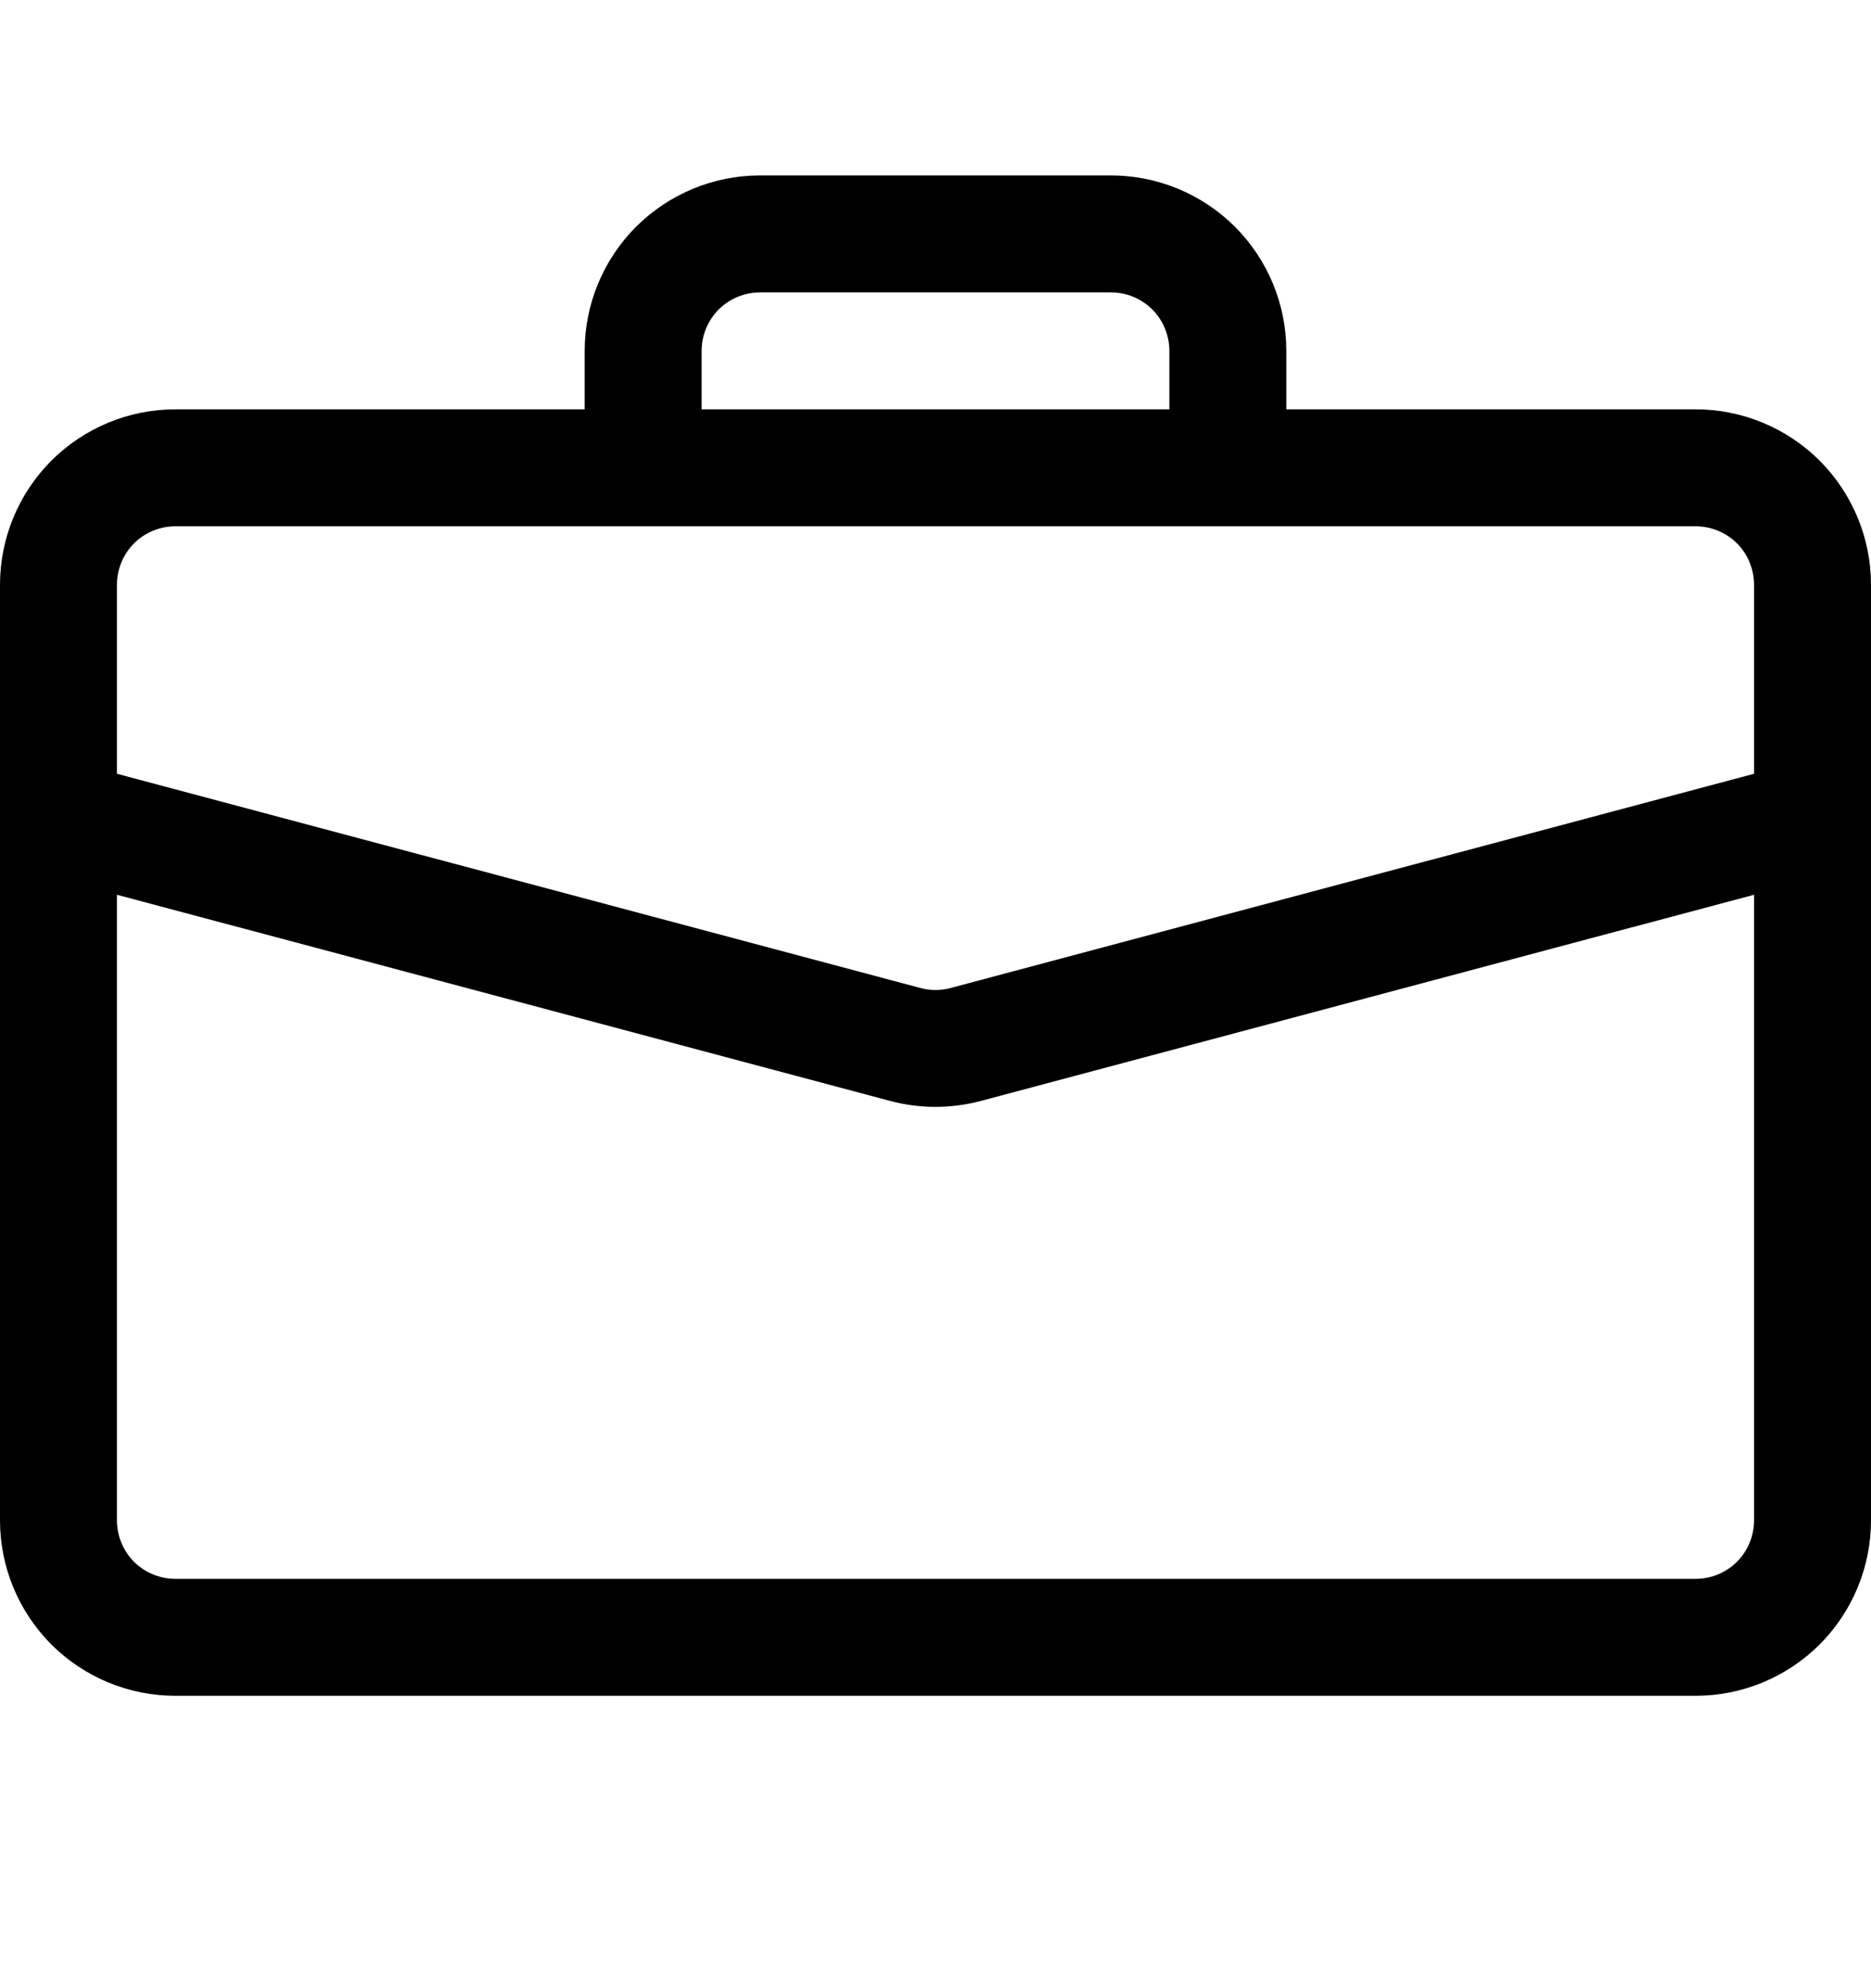
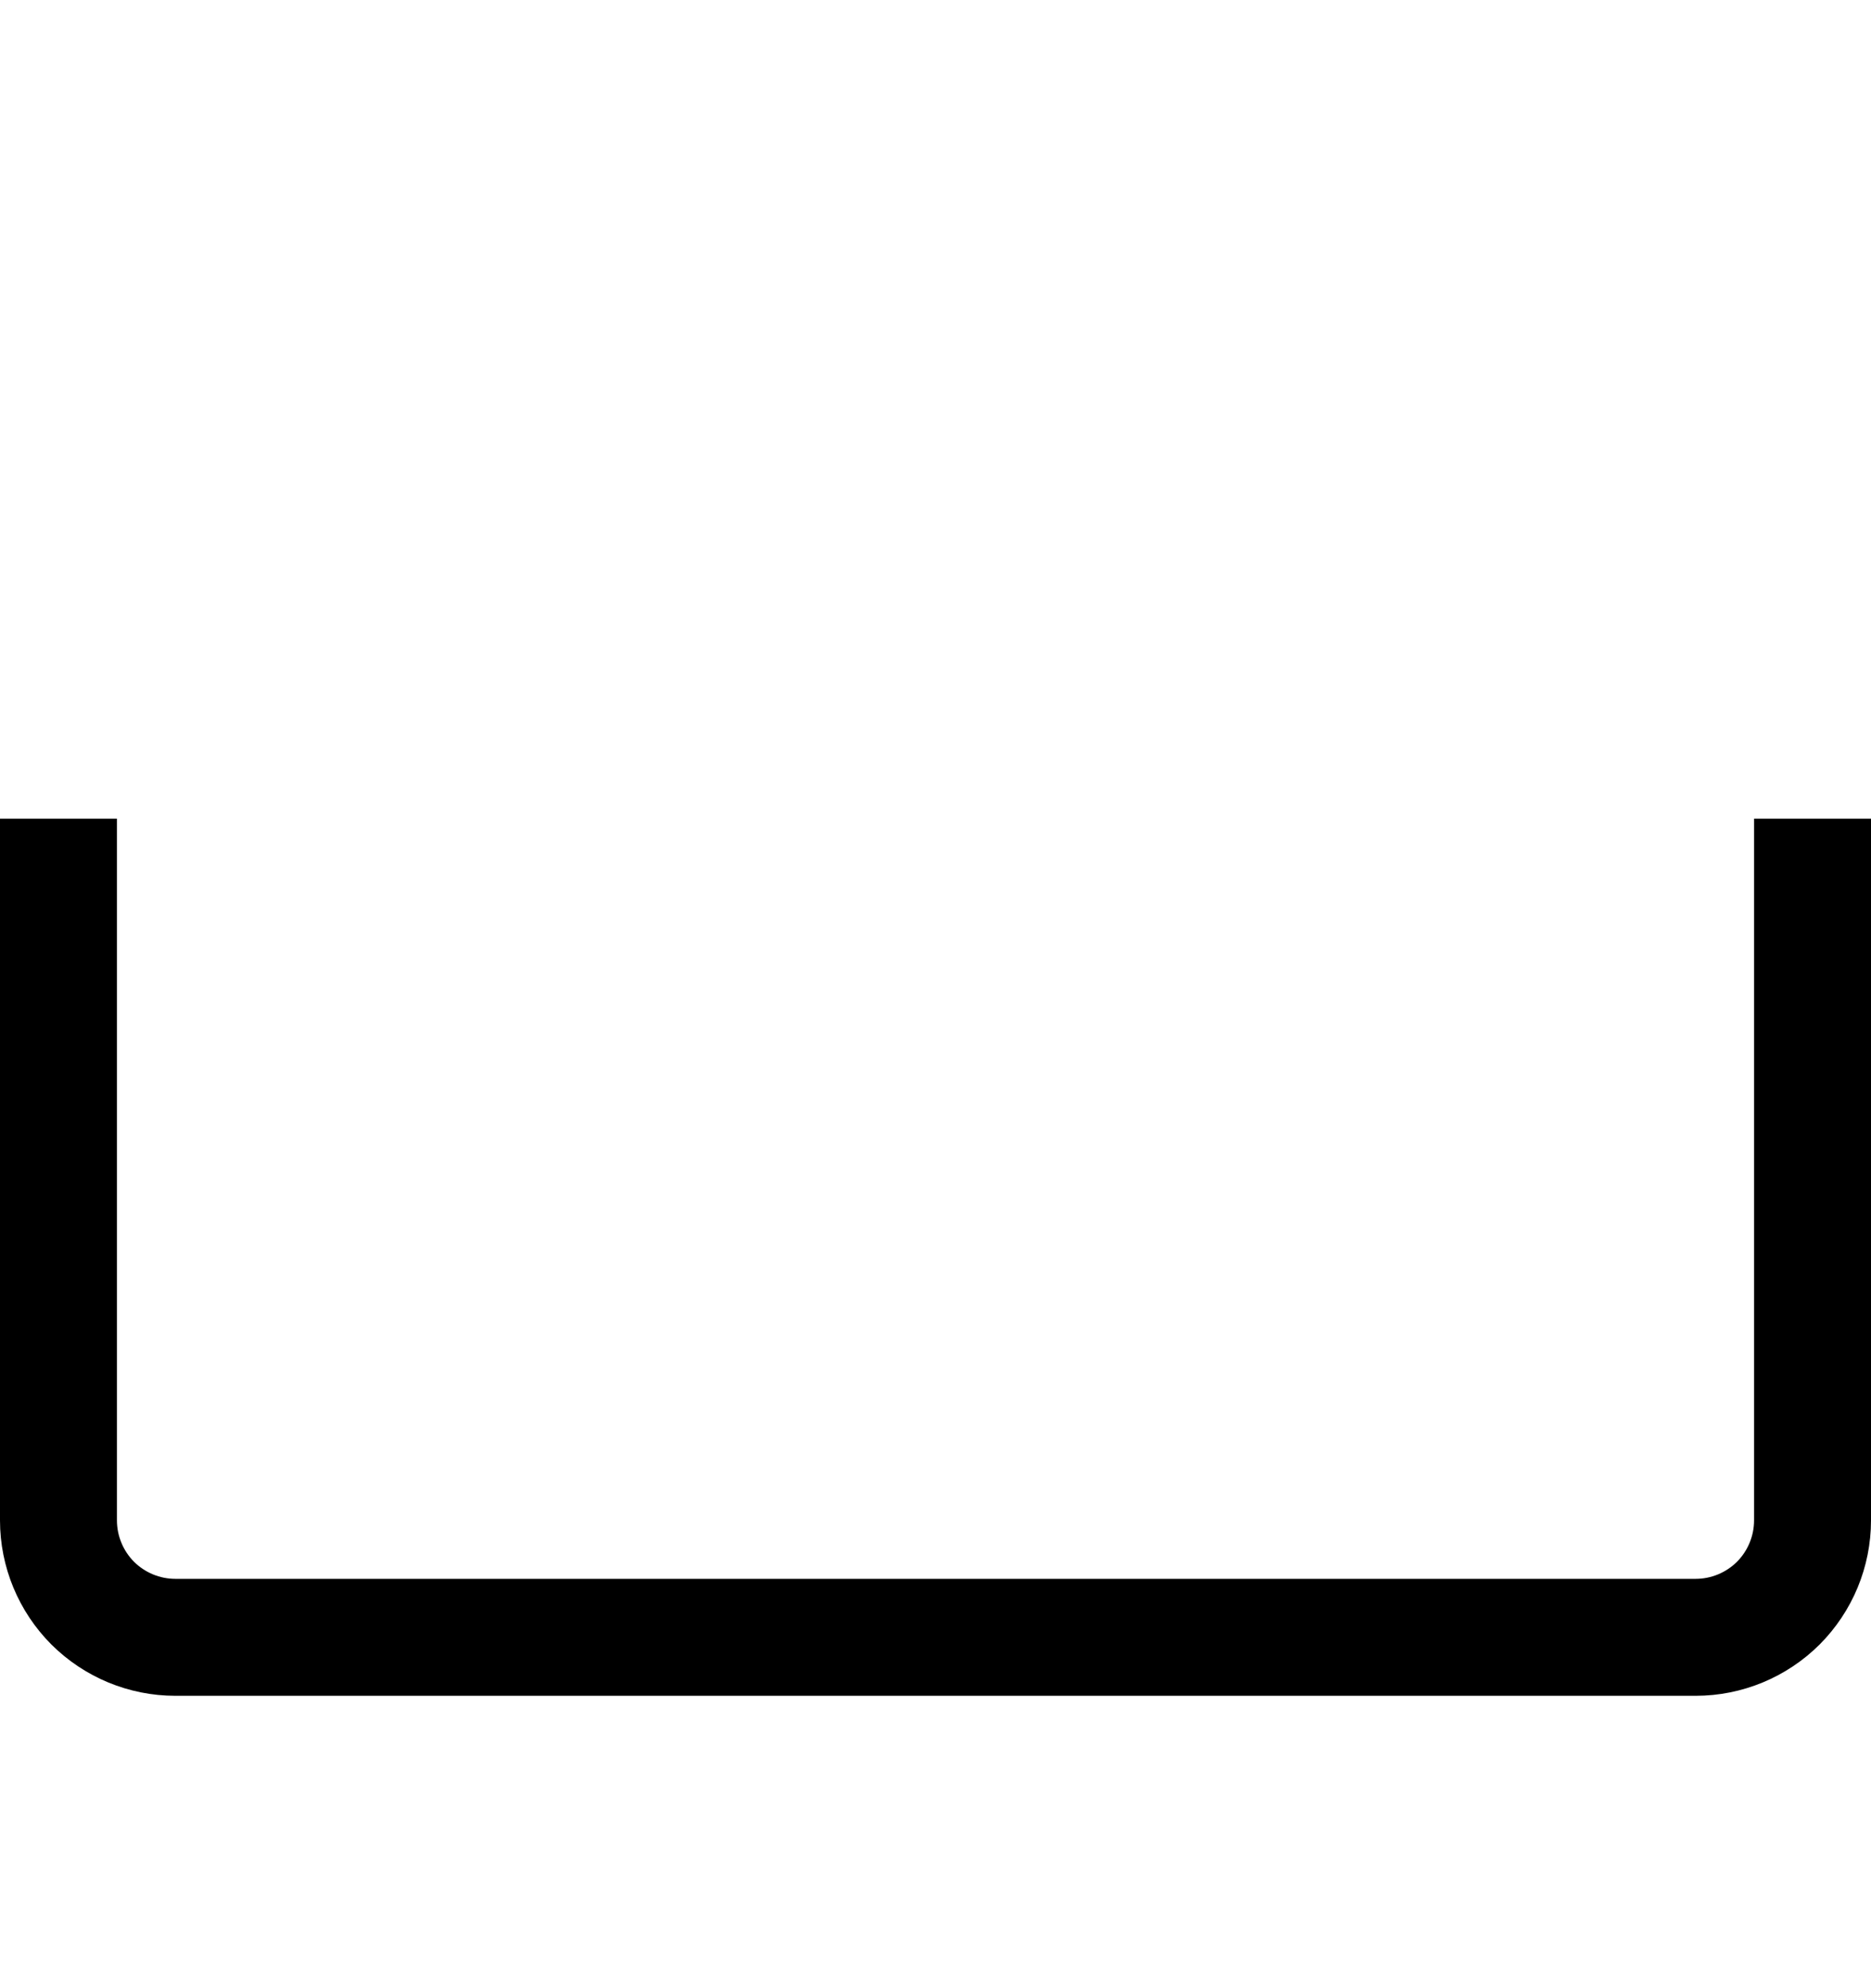
<svg xmlns="http://www.w3.org/2000/svg" width="16" height="17" viewBox="0 0 16 17" fill="none">
  <path fill-rule="evenodd" clip-rule="evenodd" d="M0 13C0 13.398 0.158 13.779 0.439 14.061C0.721 14.342 1.102 14.5 1.5 14.5H14.5C14.898 14.5 15.279 14.342 15.561 14.061C15.842 13.779 16 13.398 16 13V7H15V13C15 13.133 14.947 13.26 14.854 13.354C14.76 13.447 14.633 13.5 14.5 13.5H1.5C1.367 13.5 1.24 13.447 1.146 13.354C1.053 13.26 1 13.133 1 13V7H0V13Z" fill="black" />
-   <path fill-rule="evenodd" clip-rule="evenodd" d="M0 5C0 4.602 0.158 4.221 0.439 3.939C0.721 3.658 1.102 3.5 1.5 3.5H14.5C14.898 3.5 15.279 3.658 15.561 3.939C15.842 4.221 16 4.602 16 5V7.384L8.386 9.414C8.133 9.481 7.867 9.481 7.614 9.414L0 7.384V5ZM1.5 4.5C1.367 4.5 1.24 4.553 1.146 4.646C1.053 4.74 1 4.867 1 5V6.616L7.871 8.448C7.956 8.471 8.044 8.471 8.129 8.448L15 6.616V5C15 4.867 14.947 4.74 14.854 4.646C14.76 4.553 14.633 4.5 14.5 4.5H1.5ZM5 3C5 2.602 5.158 2.221 5.439 1.939C5.721 1.658 6.102 1.5 6.5 1.5H9.5C9.898 1.5 10.279 1.658 10.561 1.939C10.842 2.221 11 2.602 11 3V3.5H10V3C10 2.867 9.947 2.74 9.854 2.646C9.76 2.553 9.633 2.5 9.5 2.5H6.5C6.367 2.5 6.24 2.553 6.146 2.646C6.053 2.74 6 2.867 6 3V3.5H5V3Z" fill="black" />
</svg>